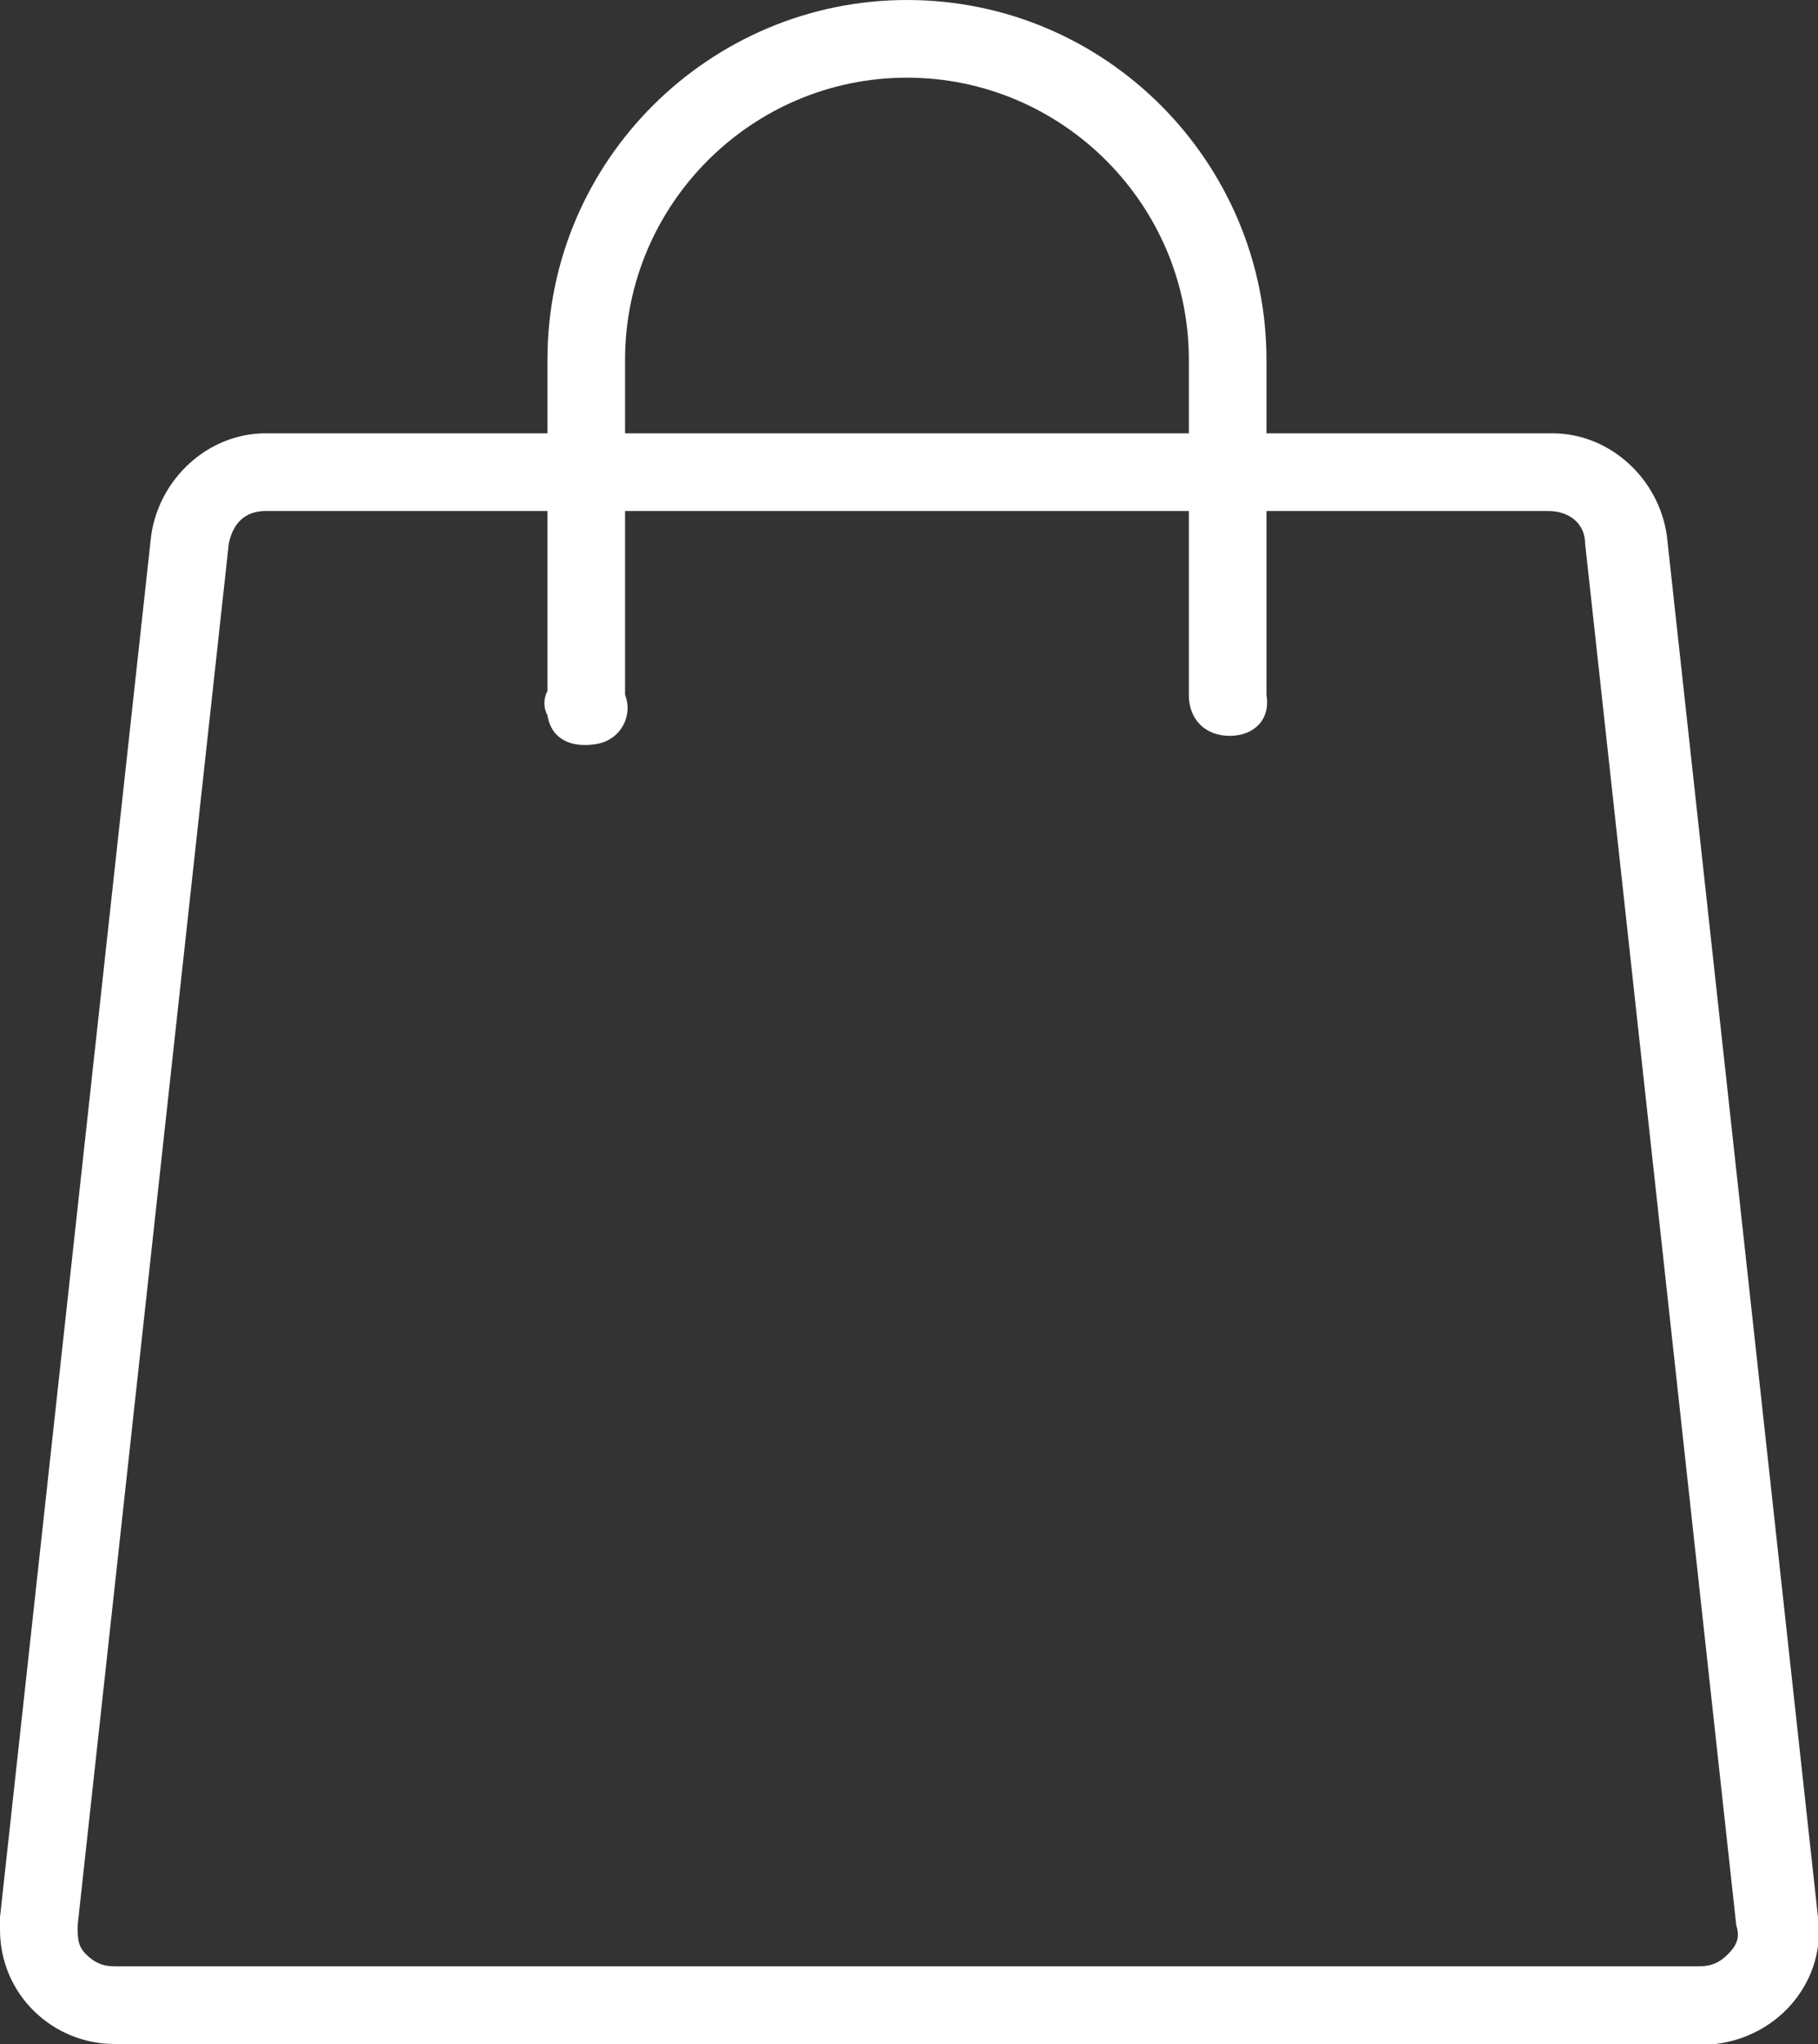
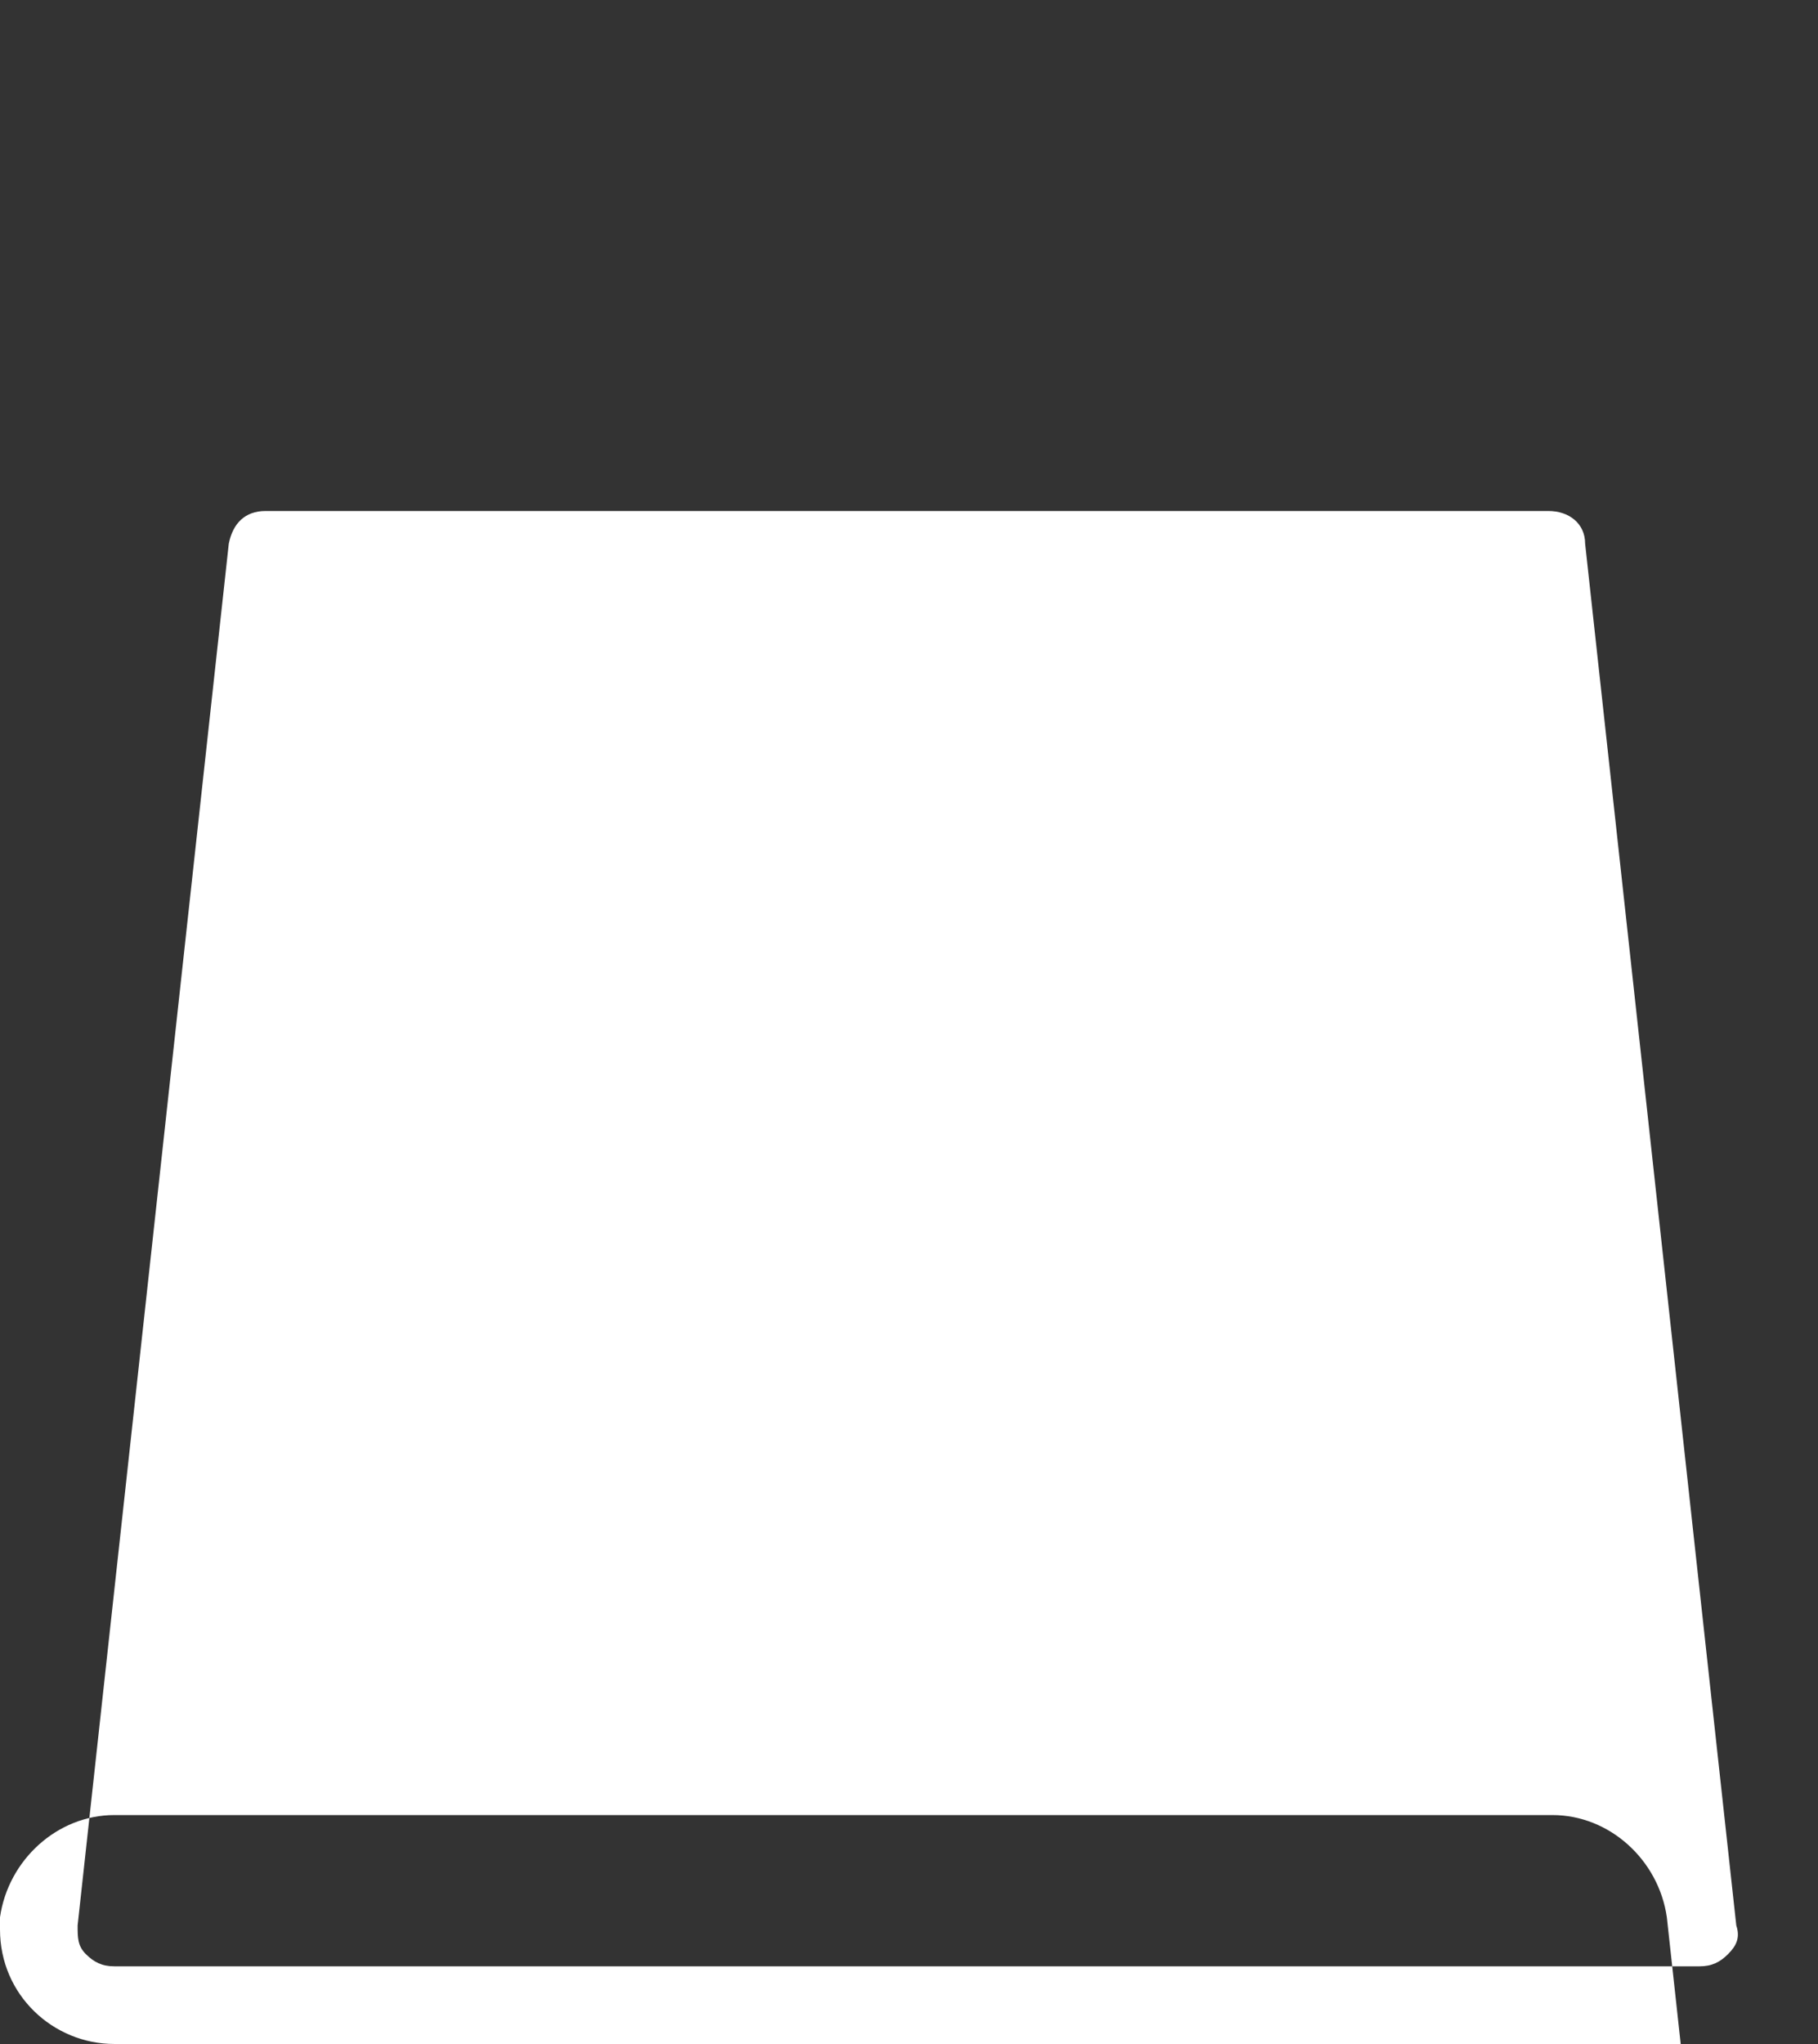
<svg xmlns="http://www.w3.org/2000/svg" version="1.1" id="Livello_1" x="0px" y="0px" viewBox="0 0 44.5 50" style="enable-background:new 0 0 44.5 50;" xml:space="preserve">
  <rect x="0" y="0" width="44.5" height="50" fill="#333333" stroke="none" />
  <style type="text/css">
	.st0{fill:#FFFFFF;}
</style>
  <g id="Livello_2_1_">
    <g id="Layer_1">
-       <path class="st0" d="M41.7,50H2.8C1.3,50,0,48.8,0,47.2c0-0.1,0-0.2,0-0.3l3.7-33.8c0.2-1.4,1.4-2.5,2.8-2.5H38    c1.4,0,2.6,1.1,2.8,2.5l3.7,33.8c0.2,1.5-0.9,2.9-2.5,3.1C41.9,50,41.8,50,41.7,50z M6.5,12.5c-0.5,0-0.8,0.3-0.9,0.8L1.9,47.1    c0,0.3,0,0.5,0.2,0.7c0.2,0.2,0.4,0.3,0.7,0.3h38.8c0.3,0,0.5-0.1,0.7-0.3c0.2-0.2,0.3-0.4,0.2-0.7l-3.7-33.8    c0-0.5-0.4-0.8-0.9-0.8H6.5z" />
-       <path class="st0" d="M30.1,18c-0.6,0-1-0.4-1-1V8.8c0-3.8-3.1-6.9-6.9-6.9l0,0c-3.8,0-6.9,3.1-6.9,6.9V17c0.2,0.5-0.1,1.1-0.7,1.2    s-1.1-0.1-1.2-0.7c-0.1-0.2-0.1-0.4,0-0.6V8.8c0-4.9,4-8.8,8.8-8.8c0,0,0,0,0,0l0,0c4.9,0,8.8,4,8.8,8.8V17    C31.1,17.6,30.7,18,30.1,18z" />
+       <path class="st0" d="M41.7,50H2.8C1.3,50,0,48.8,0,47.2c0-0.1,0-0.2,0-0.3c0.2-1.4,1.4-2.5,2.8-2.5H38    c1.4,0,2.6,1.1,2.8,2.5l3.7,33.8c0.2,1.5-0.9,2.9-2.5,3.1C41.9,50,41.8,50,41.7,50z M6.5,12.5c-0.5,0-0.8,0.3-0.9,0.8L1.9,47.1    c0,0.3,0,0.5,0.2,0.7c0.2,0.2,0.4,0.3,0.7,0.3h38.8c0.3,0,0.5-0.1,0.7-0.3c0.2-0.2,0.3-0.4,0.2-0.7l-3.7-33.8    c0-0.5-0.4-0.8-0.9-0.8H6.5z" />
    </g>
  </g>
</svg>